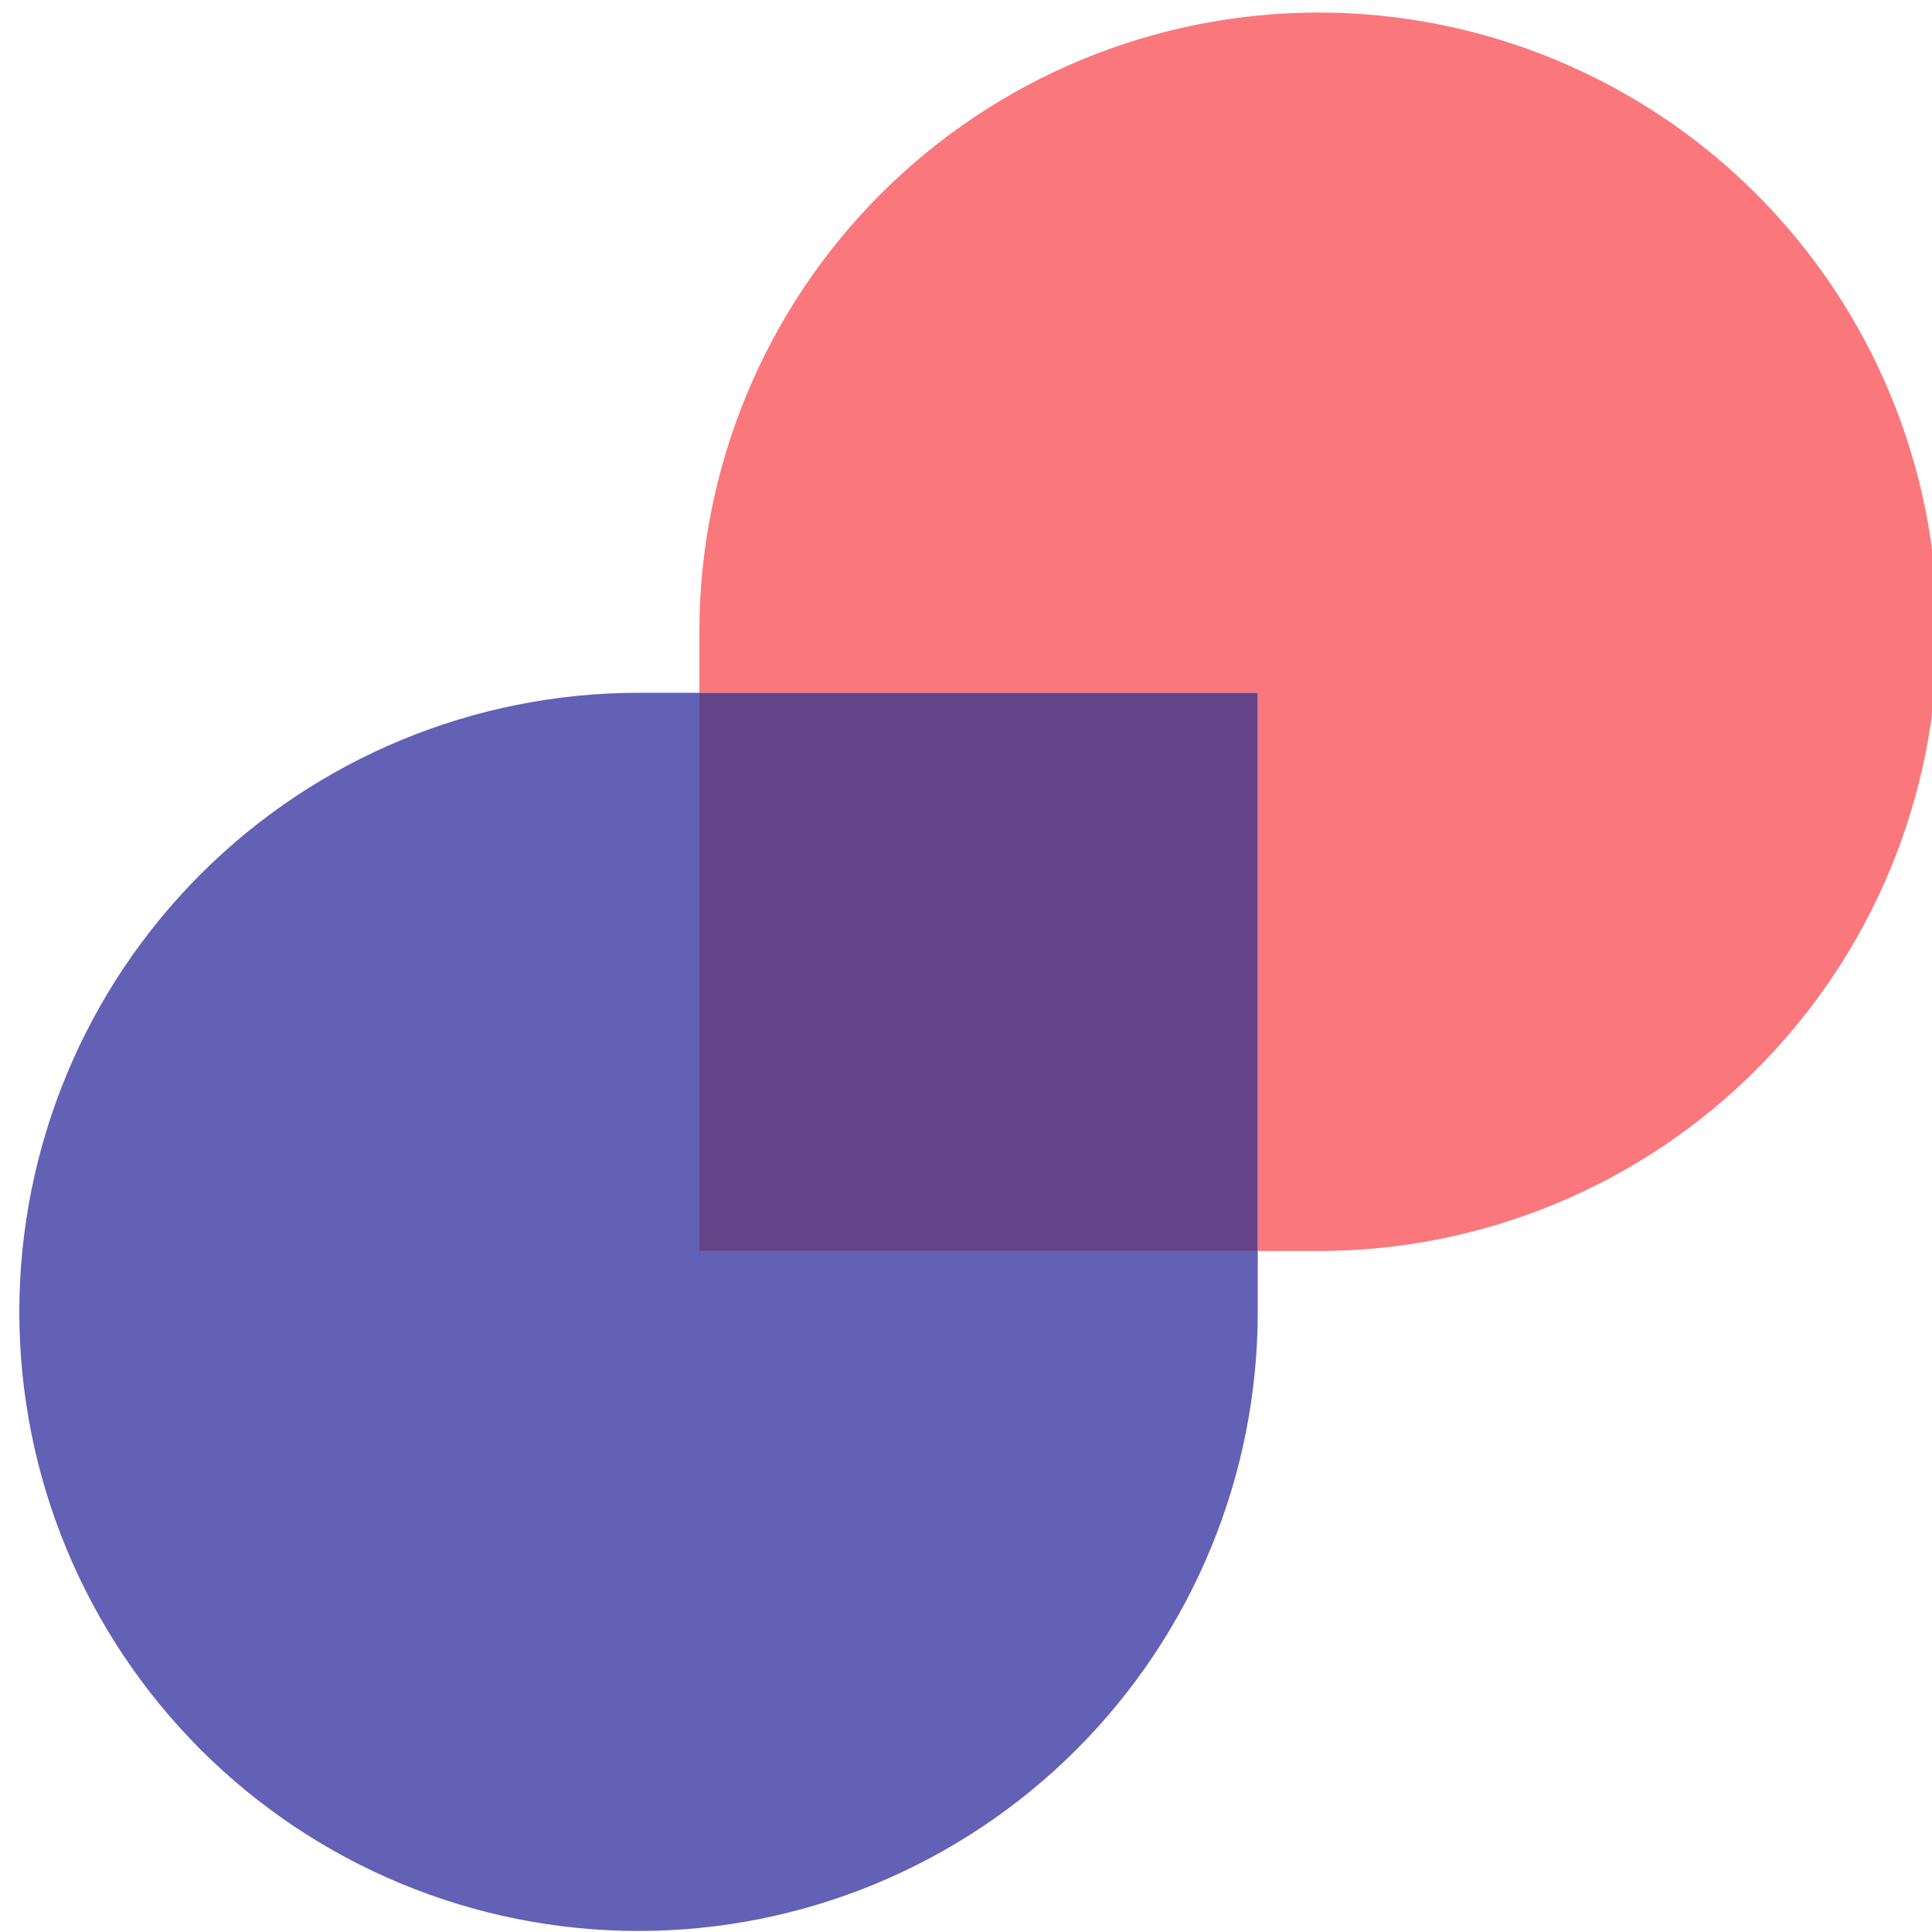
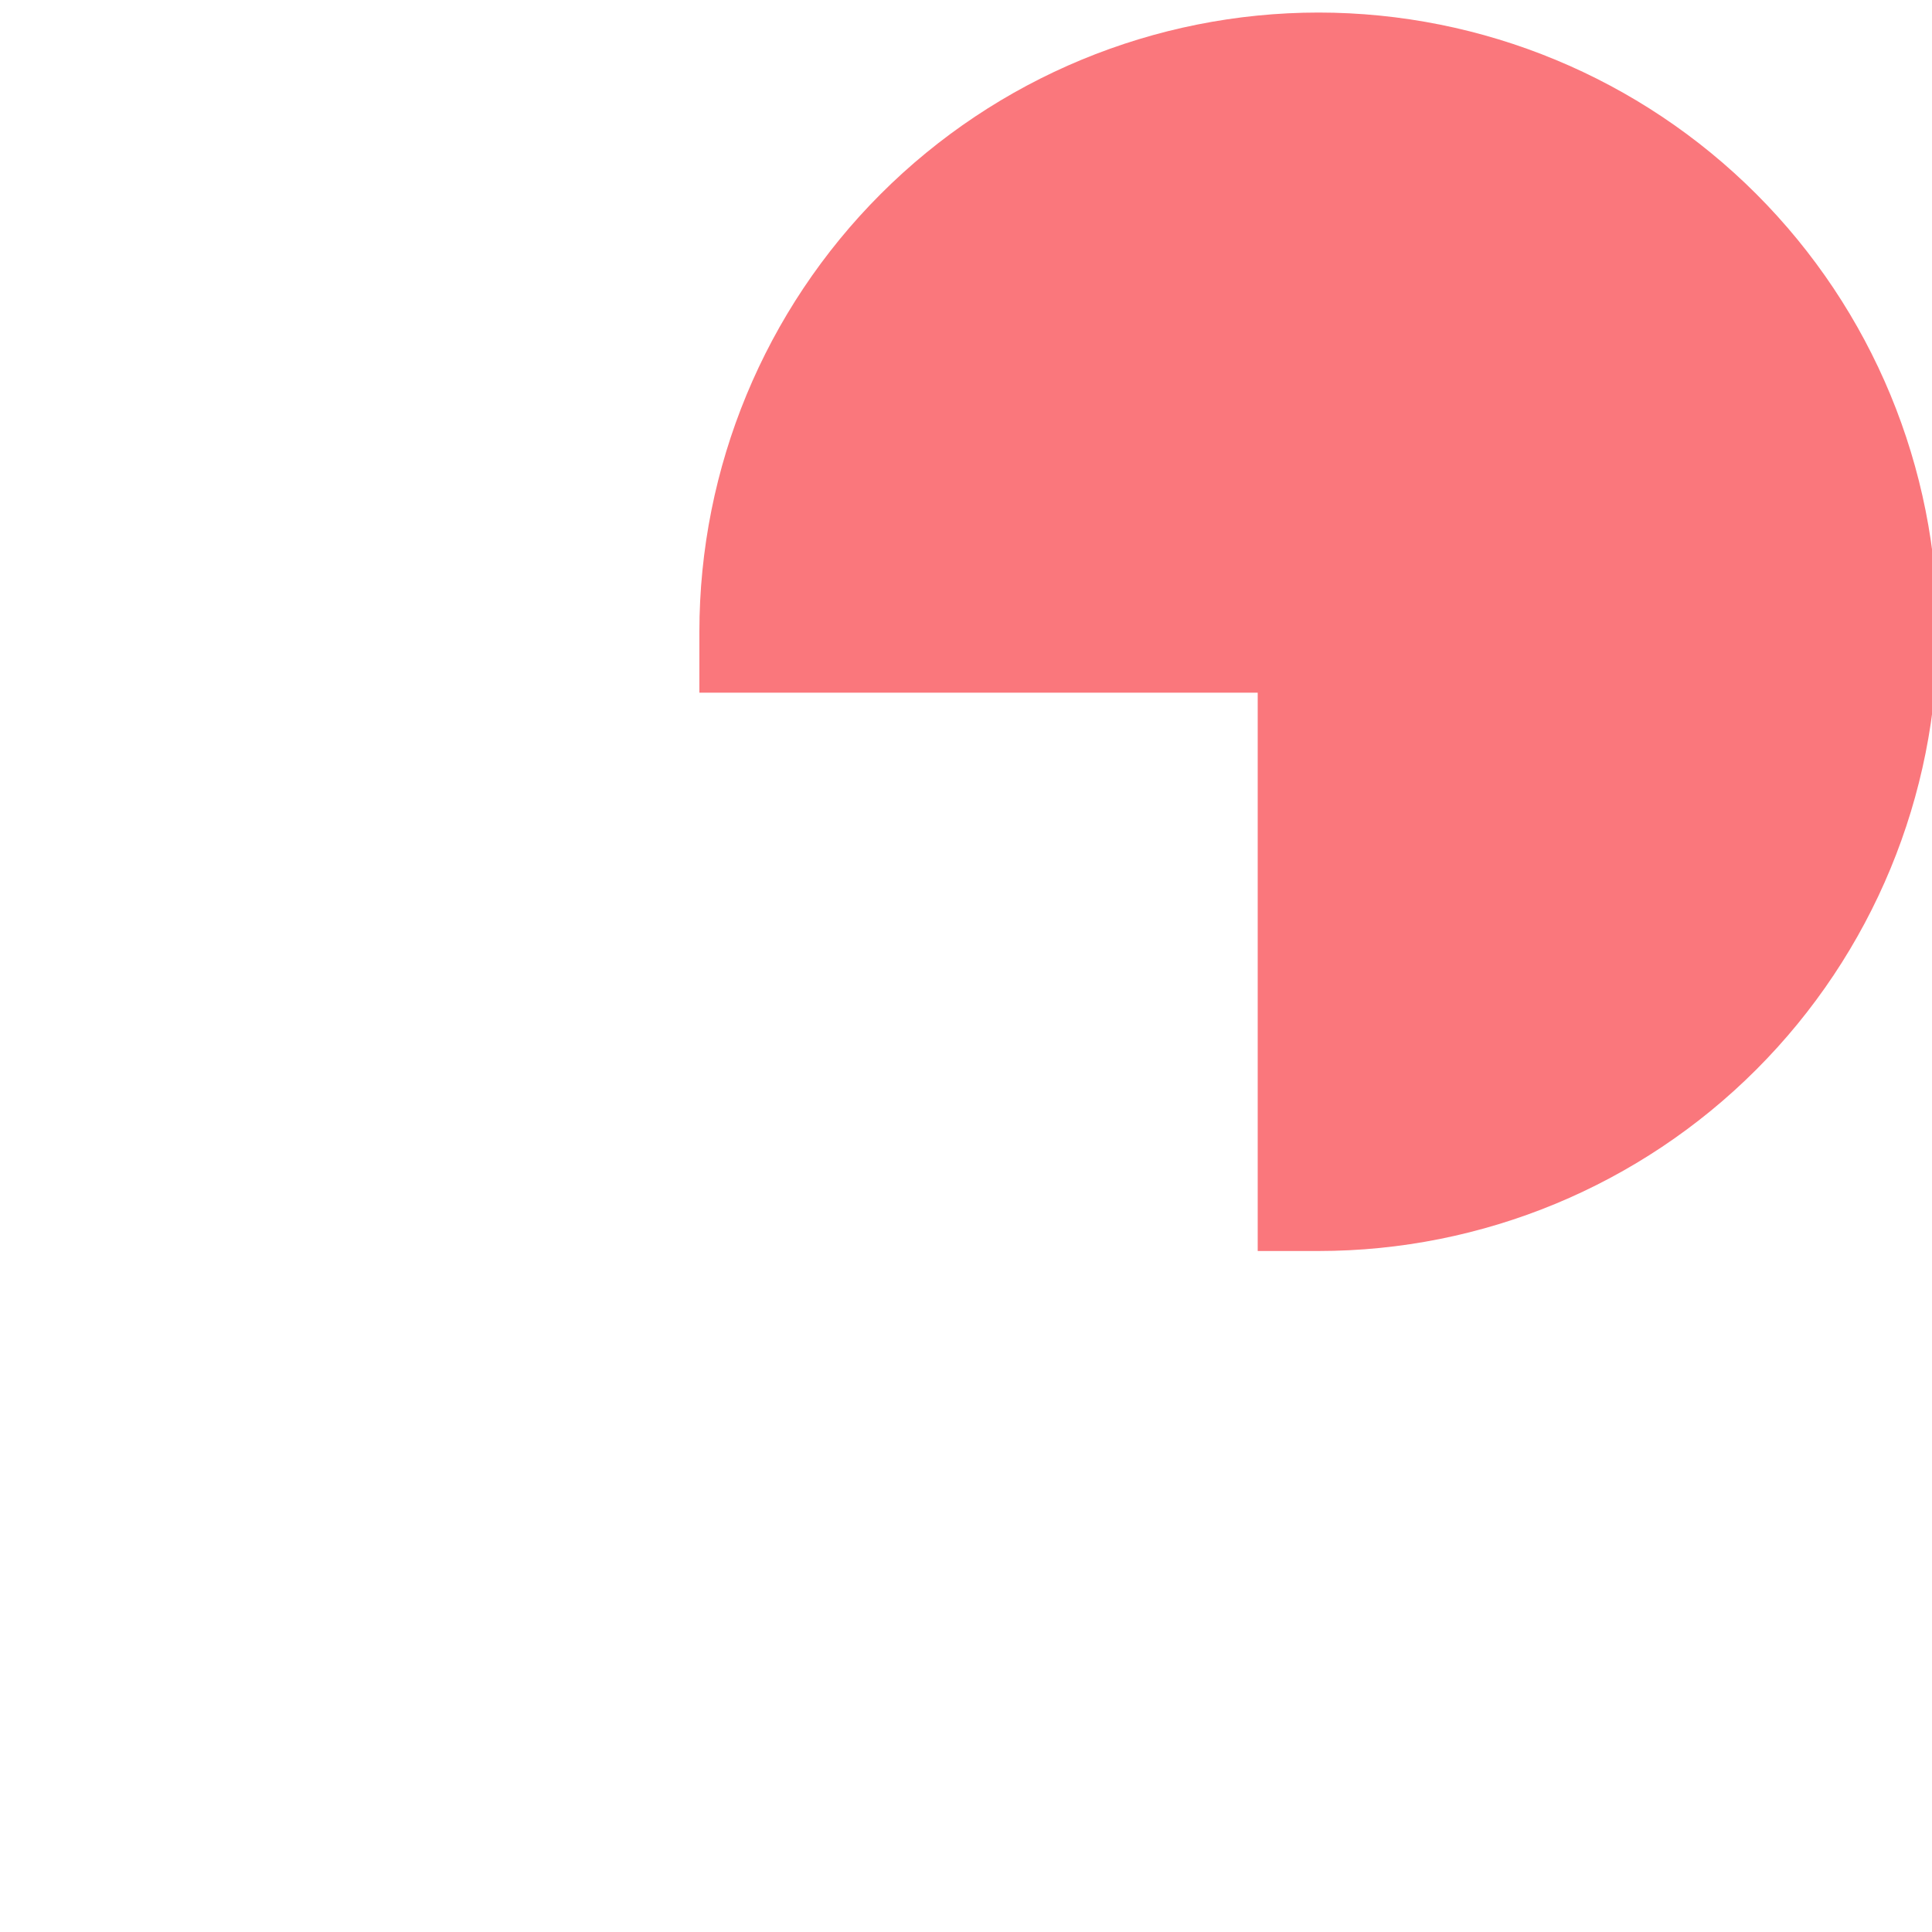
<svg xmlns="http://www.w3.org/2000/svg" width="77" height="77" viewBox="0 0 77 77" fill="none">
  <path d="M52.553 0.5C46.008 0.501 39.731 3.101 35.103 7.729C30.475 12.357 27.875 18.634 27.874 25.179V27.607H50.126V49.859H52.553C59.097 49.857 65.372 47.255 69.998 42.627C74.624 37.999 77.223 31.723 77.222 25.179C77.222 18.636 74.623 12.36 69.997 7.732C65.371 3.104 59.097 0.503 52.553 0.5Z" fill="#FA777C" />
-   <path d="M27.877 27.611H25.449C18.904 27.611 12.626 30.211 7.998 34.839C3.37 39.467 0.77 45.745 0.77 52.29C0.772 58.834 3.373 65.109 8.001 69.735C12.629 74.361 18.905 76.959 25.449 76.959C31.994 76.959 38.272 74.358 42.9 69.73C47.528 65.102 50.128 58.825 50.128 52.279V49.851H27.877V27.611Z" fill="#6261B5" />
-   <path d="M50.126 27.611H27.874V49.862H50.126V27.611Z" fill="#654389" />
</svg>